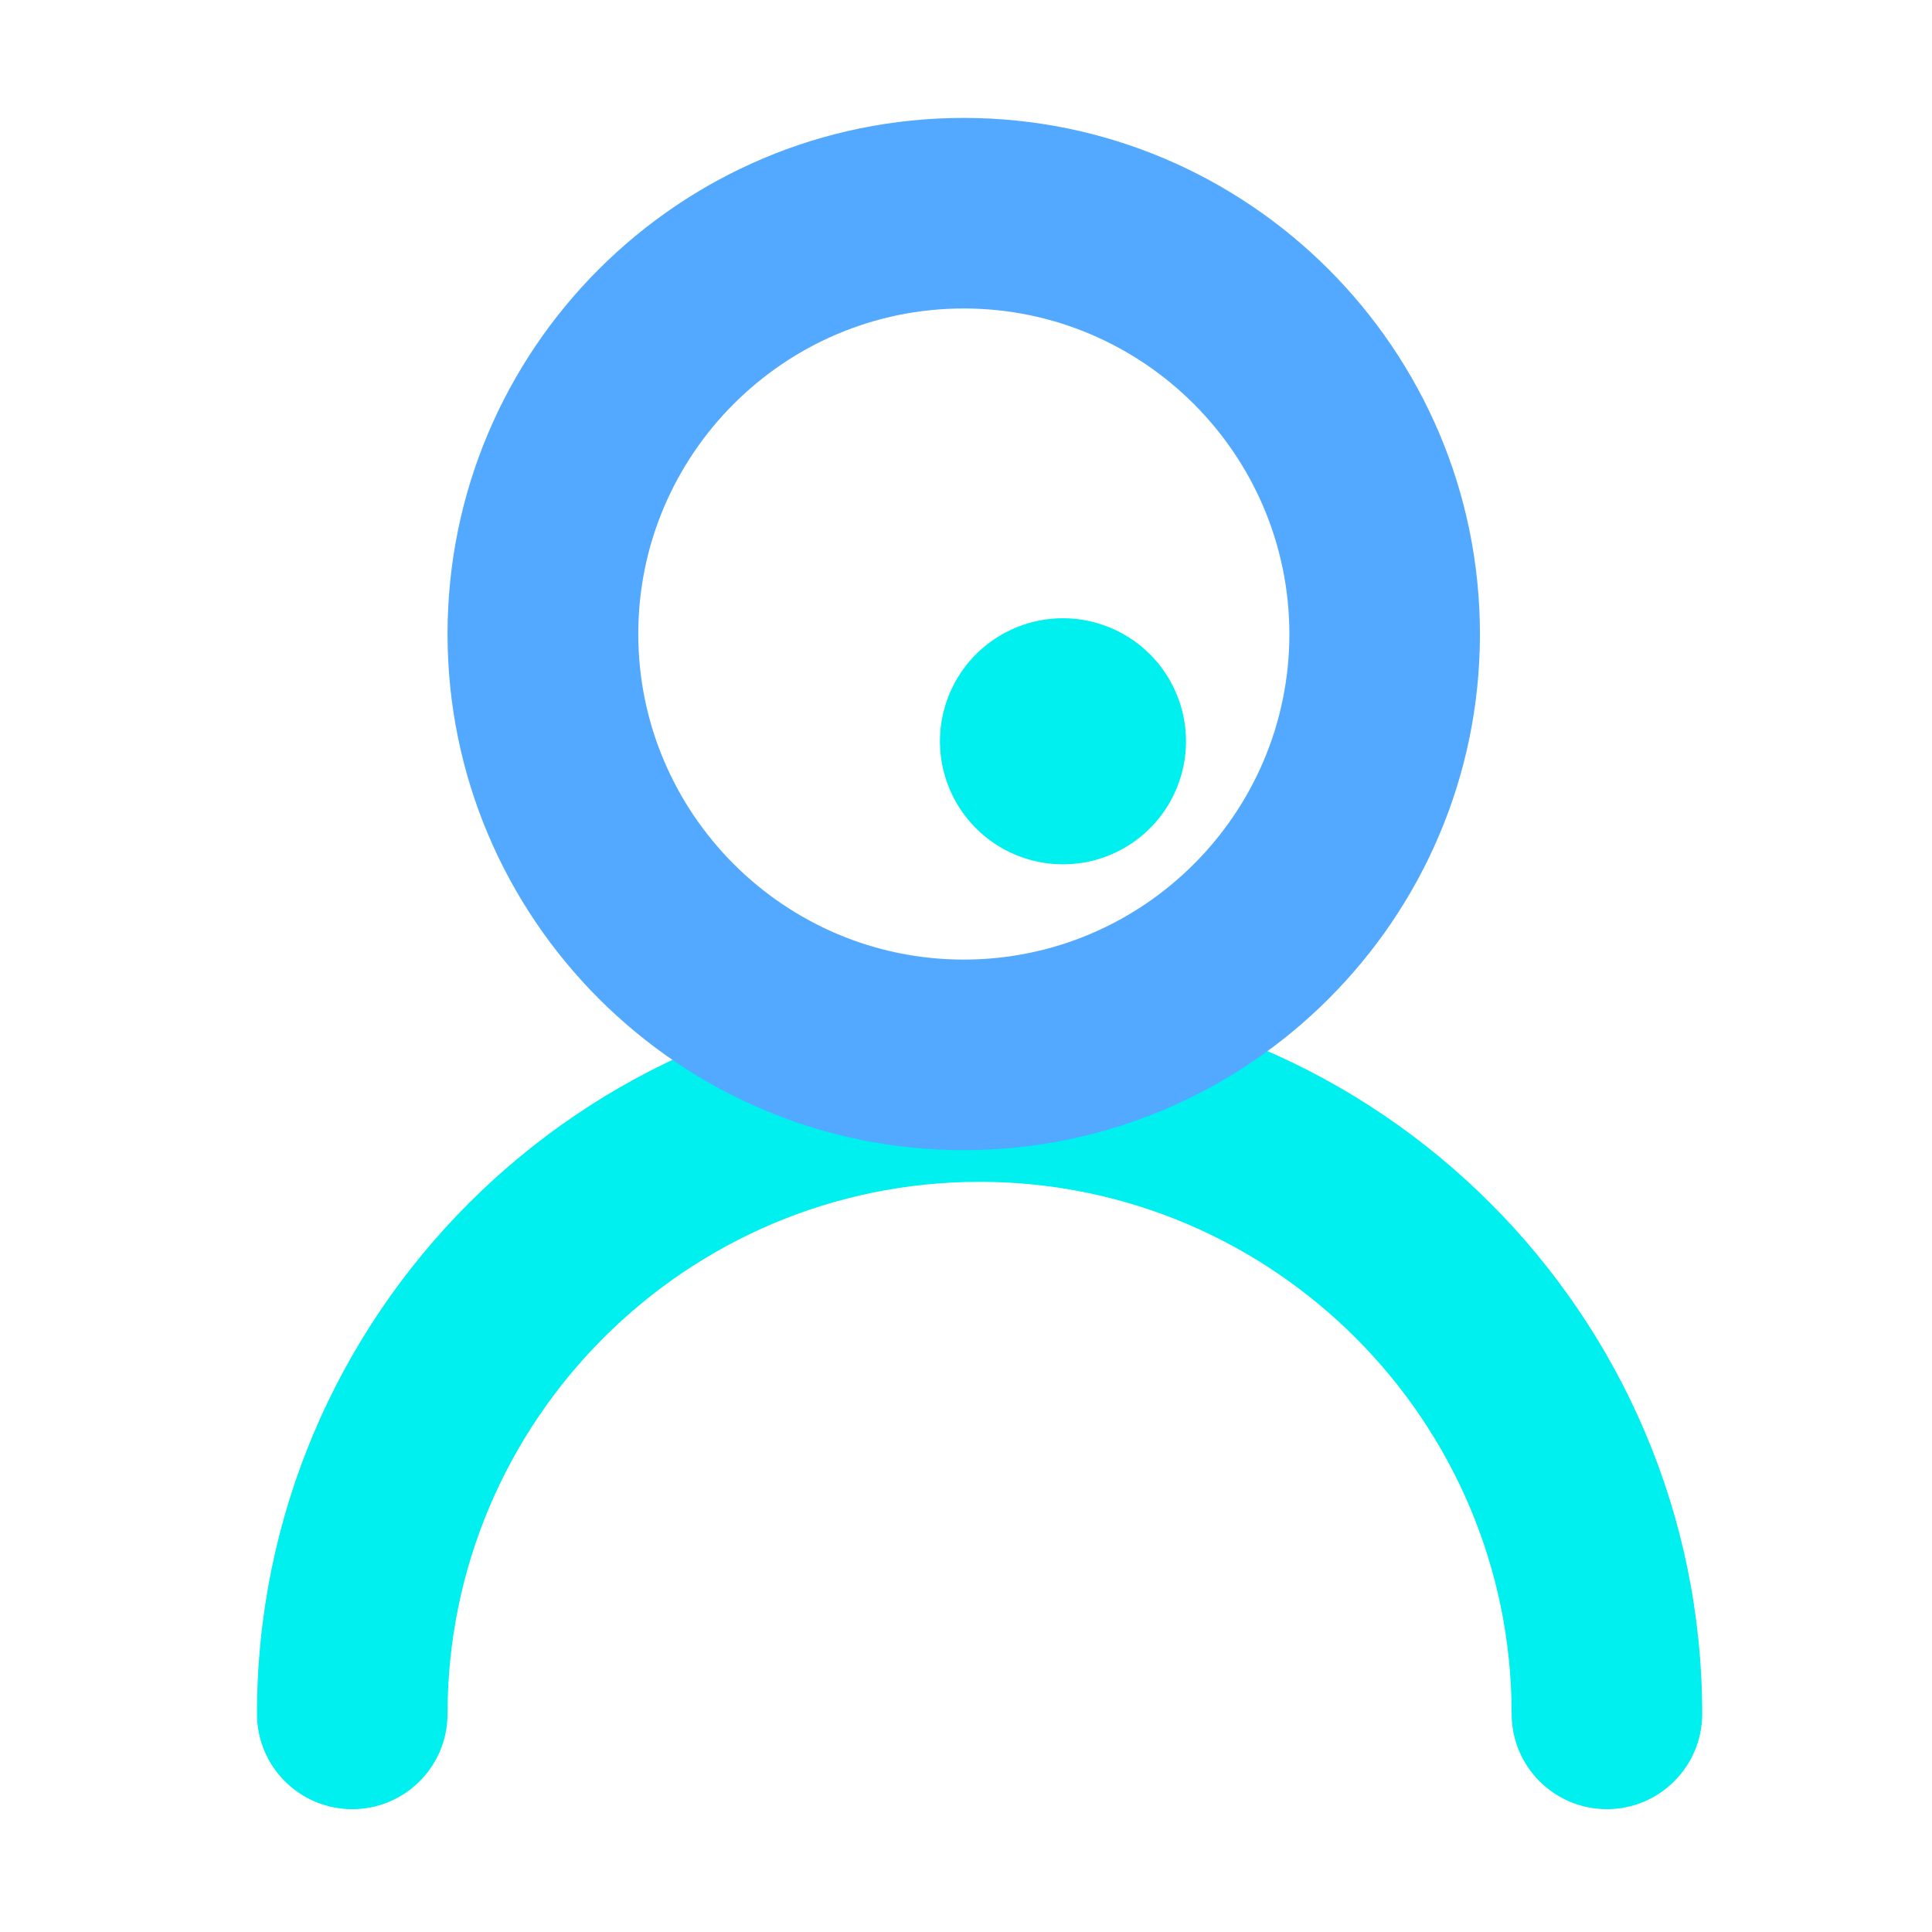
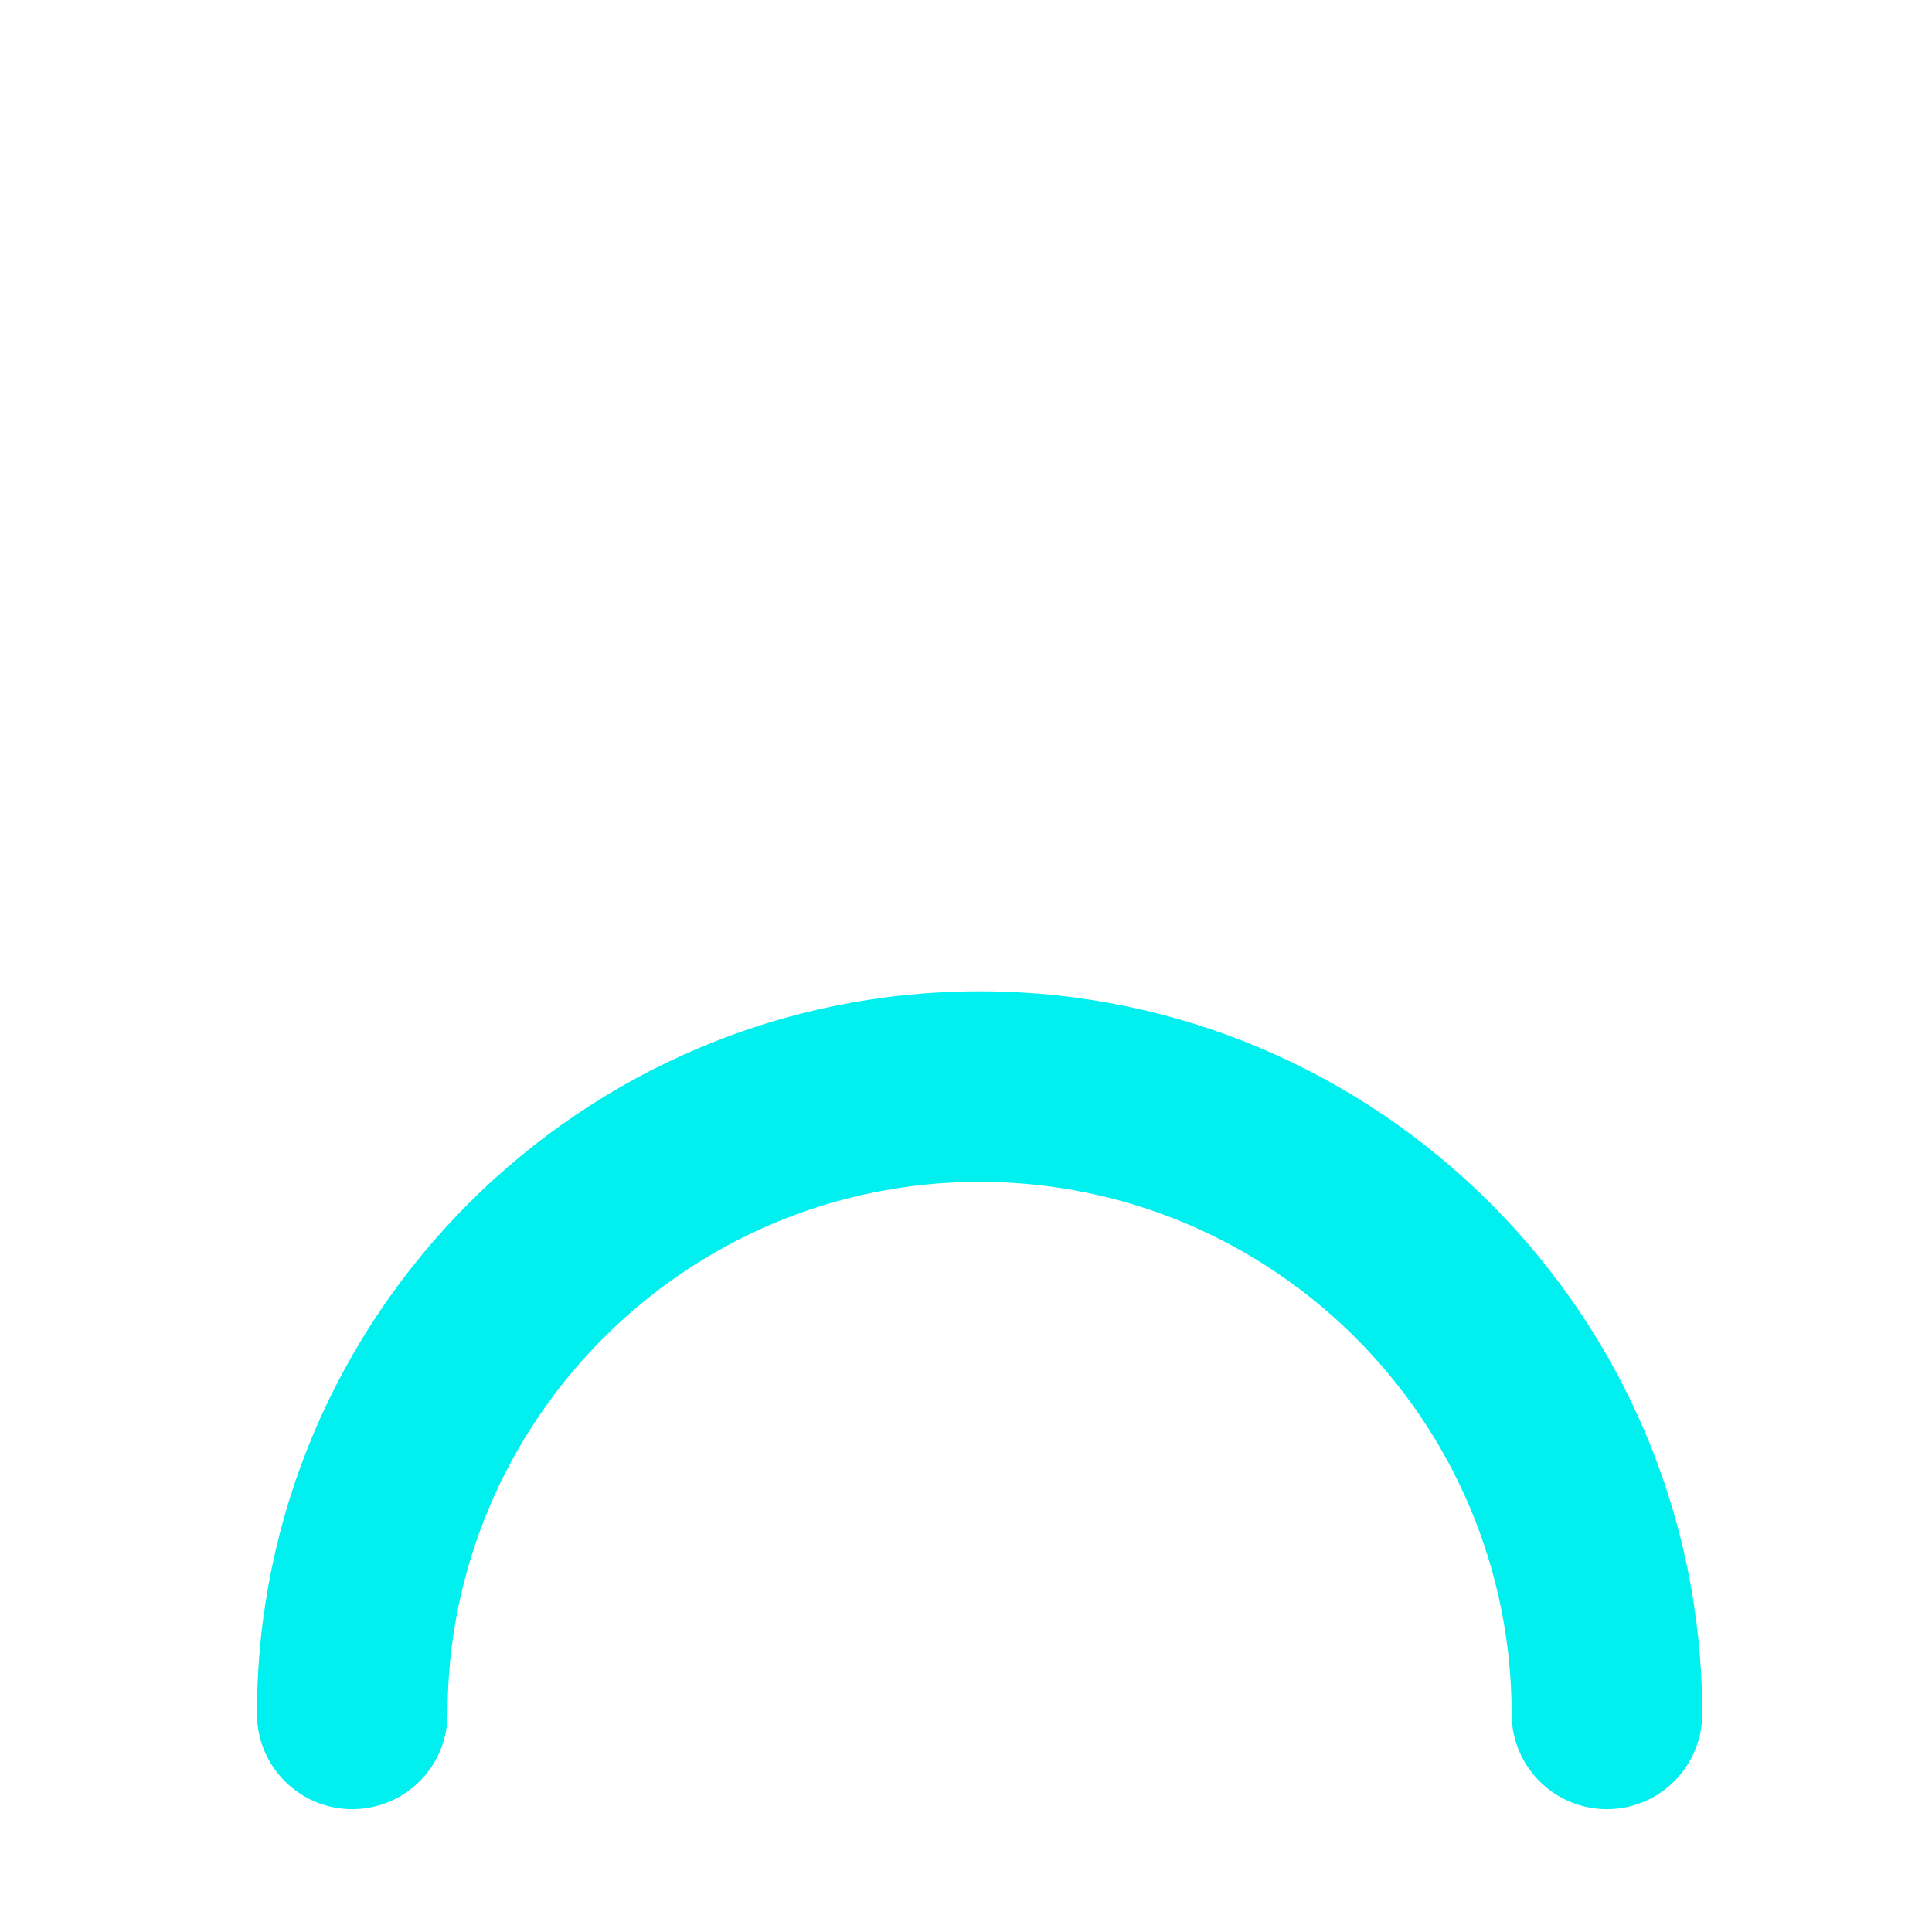
<svg xmlns="http://www.w3.org/2000/svg" t="1733279139121" class="icon" viewBox="0 0 1024 1024" version="1.1" p-id="1166" width="32" height="32">
  <path d="M851.7 958.9c-27.9 0-50.5-22.6-50.5-50.5 0-155.5-126.5-282-282-282s-282 126.5-282 282c0 27.9-22.6 50.5-50.5 50.5s-50.5-22.6-50.5-50.5c0-211.2 171.8-383 383-383s383 171.8 383 383c0 27.9-22.7 50.5-50.5 50.5z" fill="#00EFEF" p-id="1167" />
-   <path d="M510.8 609.6C360 609.6 237.2 486.9 237.2 336S359.9 62.5 510.8 62.5c150.8 0 273.6 122.7 273.6 273.6S661.6 609.6 510.8 609.6z m0-446.1c-95.1 0-172.5 77.4-172.5 172.5s77.4 172.6 172.5 172.6S683.4 431.2 683.4 336c-0.1-95.1-77.5-172.5-172.6-172.5z" fill="#52A9FF" p-id="1168" />
-   <path d="M563.4 392.9m-65.2 0a65.2 65.2 0 1 0 130.4 0 65.2 65.2 0 1 0-130.4 0Z" fill="#00EFEF" p-id="1169" />
</svg>